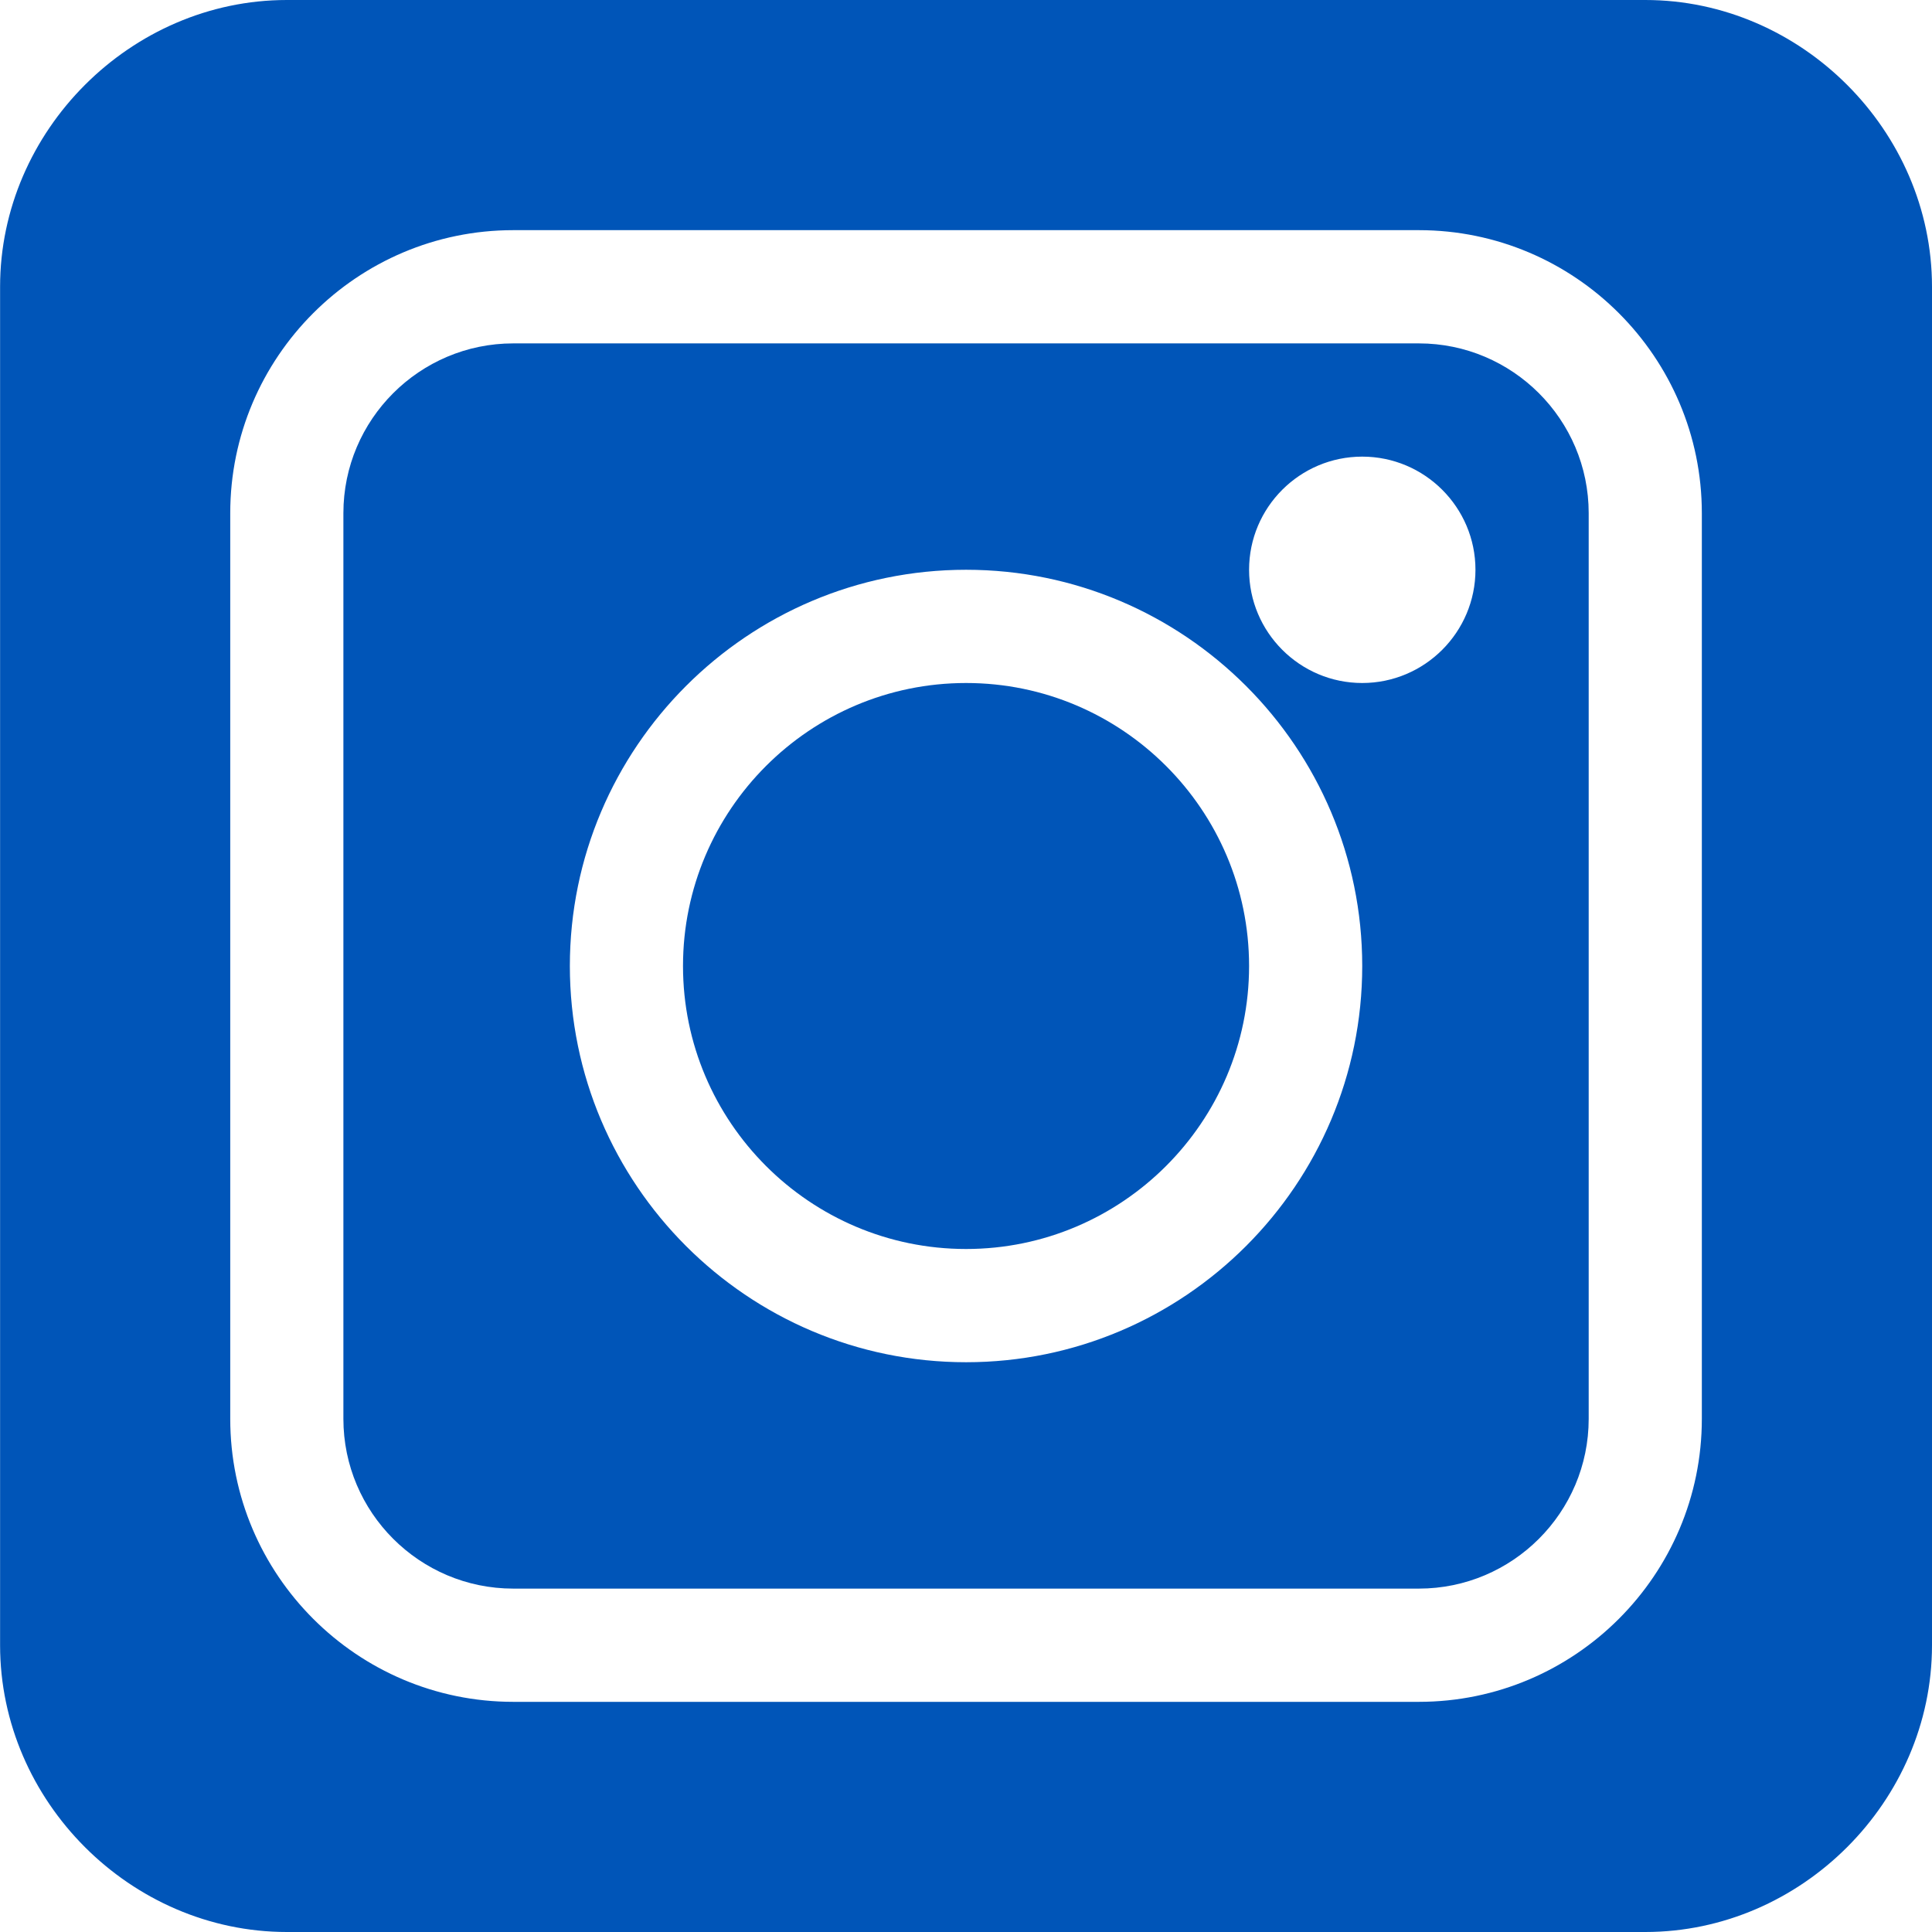
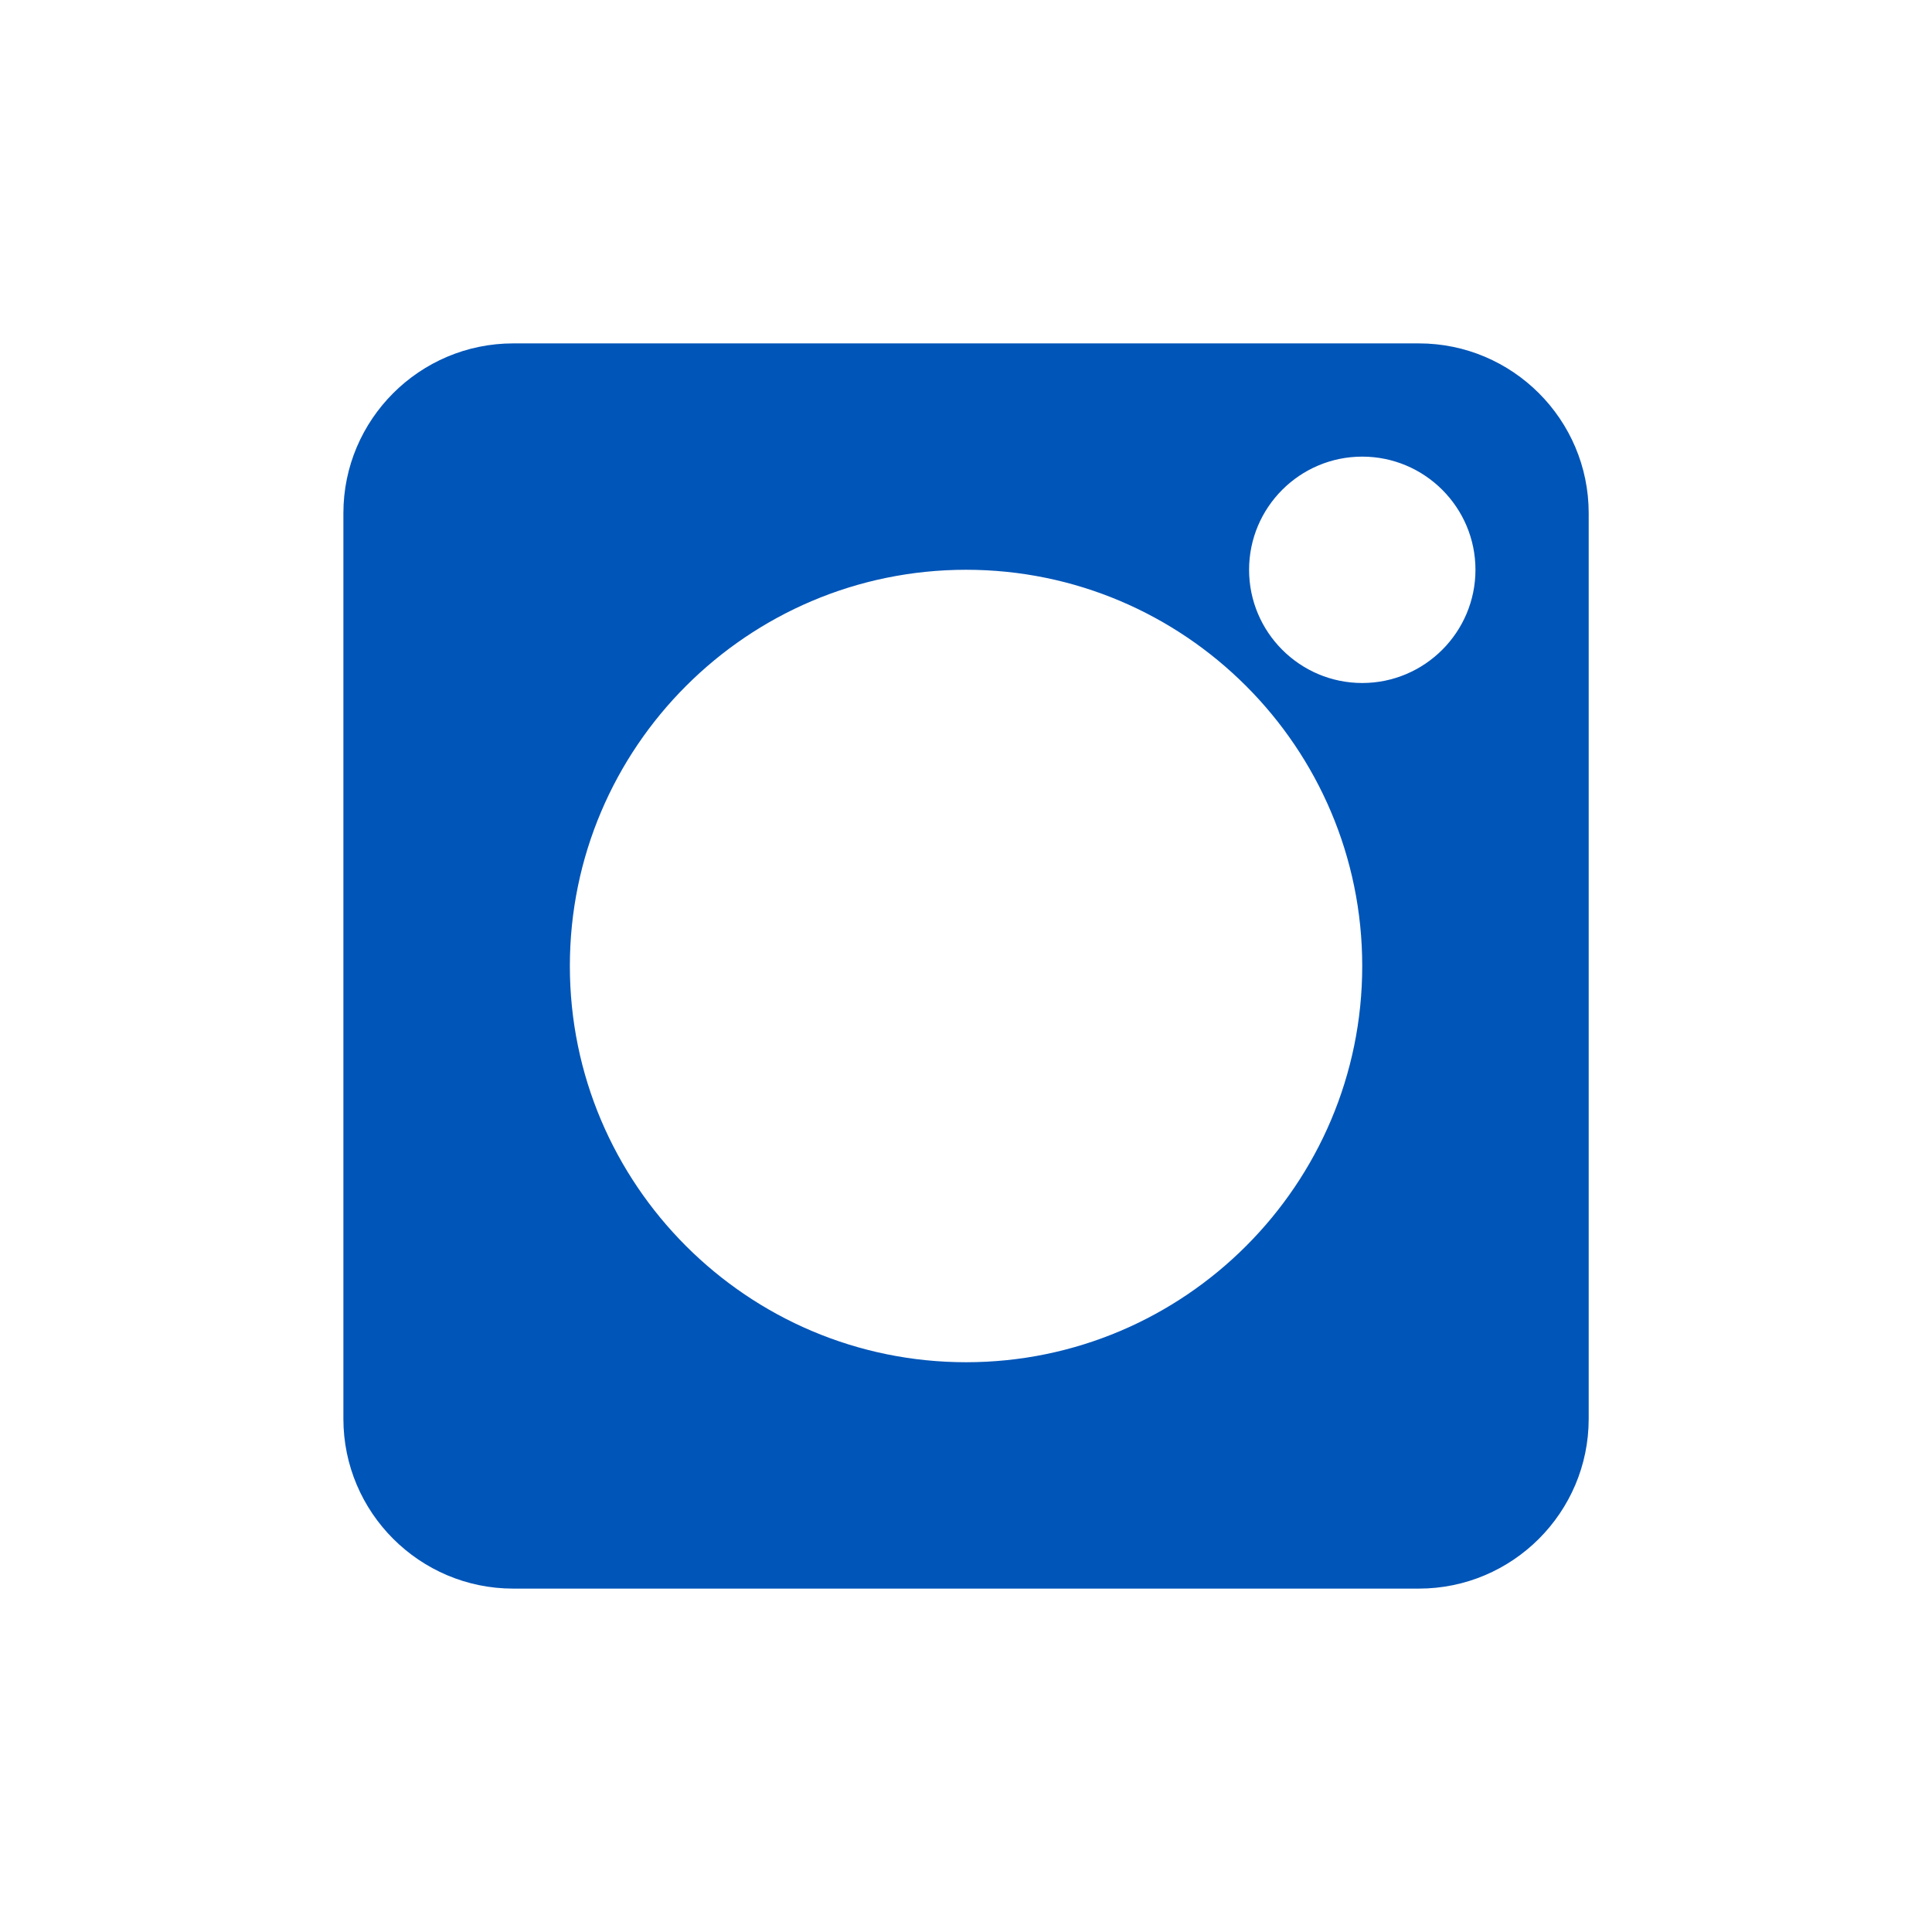
<svg xmlns="http://www.w3.org/2000/svg" width="23" height="23" viewBox="0 0 23 23" fill="none">
  <path d="M16.891 4.088H6.11C4.995 4.088 4.088 4.995 4.088 6.109V16.891C4.088 18.005 4.995 18.912 6.11 18.912H16.891C18.006 18.912 18.913 18.005 18.913 16.891V6.109C18.913 4.995 18.006 4.088 16.891 4.088ZM11.501 16.217C8.9 16.217 6.784 14.101 6.784 11.5C6.784 8.899 8.9 6.783 11.501 6.783C14.101 6.783 16.217 8.899 16.217 11.5C16.217 14.101 14.101 16.217 11.501 16.217ZM16.217 8.131C15.474 8.131 14.87 7.526 14.87 6.783C14.87 6.04 15.474 5.436 16.217 5.436C16.96 5.436 17.565 6.04 17.565 6.783C17.565 7.526 16.96 8.131 16.217 8.131Z" fill="#0055B8" />
-   <path d="M11.501 8.131C9.643 8.131 8.131 9.642 8.131 11.5C8.131 13.357 9.643 14.869 11.501 14.869C13.358 14.869 14.87 13.357 14.87 11.5C14.87 9.642 13.358 8.131 11.501 8.131Z" fill="#0055B8" />
-   <path d="M19.587 0H3.415C1.557 0 0.001 1.557 0.001 3.414V19.586C0.001 21.444 1.557 23 3.415 23H19.587C21.444 23 23 21.444 23 19.586V3.414C23 1.557 21.444 0 19.587 0ZM20.26 16.891C20.26 18.748 18.749 20.26 16.891 20.26H6.11C4.252 20.26 2.741 18.748 2.741 16.891V6.109C2.741 4.252 4.252 2.74 6.11 2.74H16.891C18.749 2.74 20.26 4.252 20.26 6.109V16.891Z" fill="#0055B8" />
</svg>